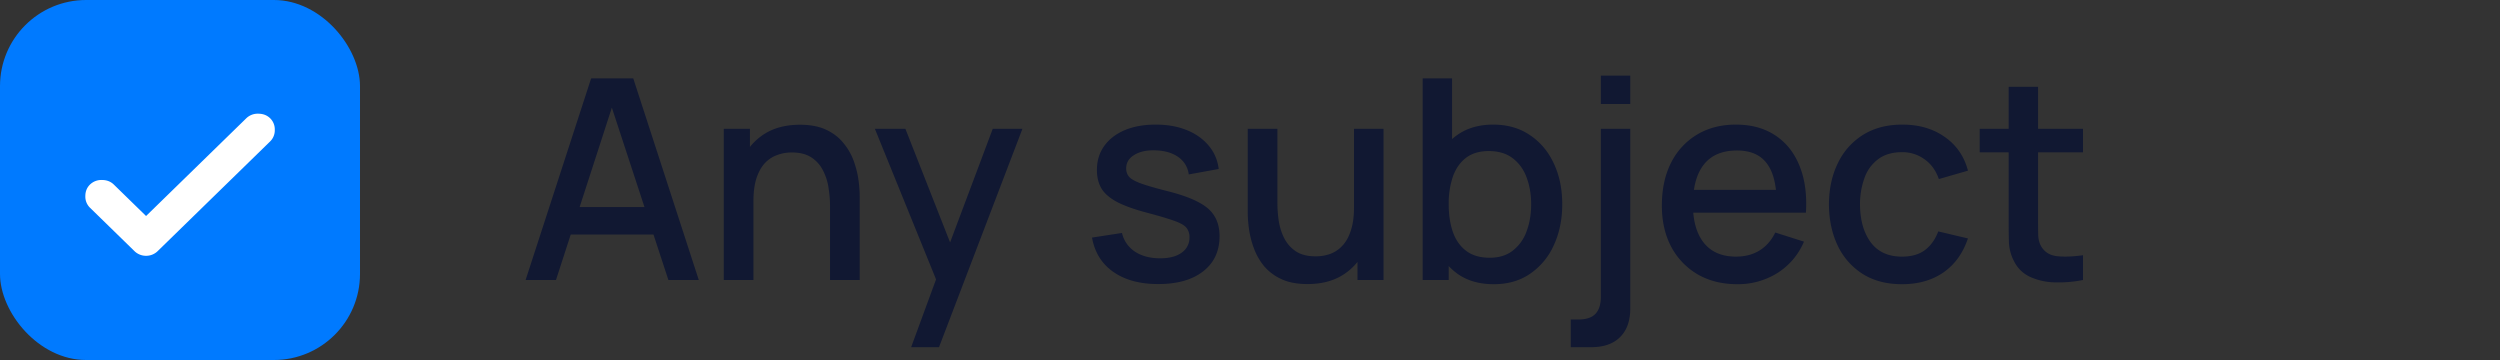
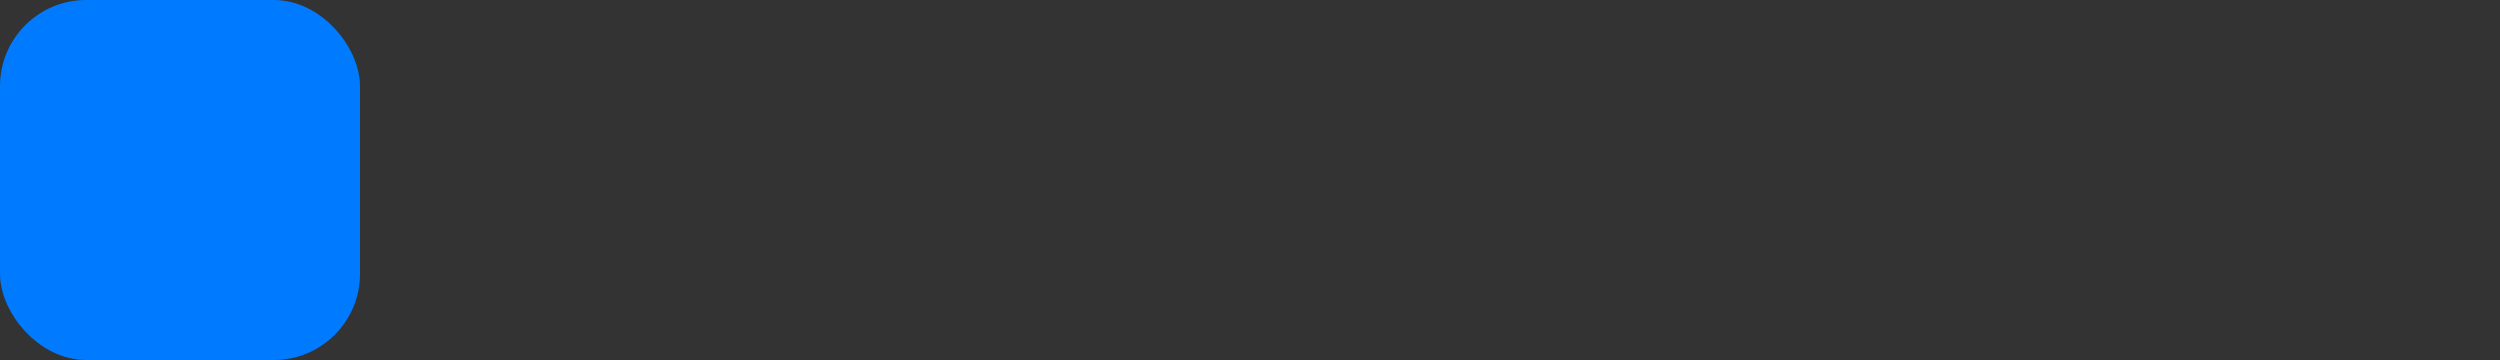
<svg xmlns="http://www.w3.org/2000/svg" width="125" height="18" viewBox="0 0 125 18" fill="none">
  <rect x="0" y="0" width="125" height="18" fill="#333333" stroke="none" />
  <rect width="18" height="18" rx="4.306" fill="#007AFF" />
-   <path d="m7.303 10.801 5.013-4.889a.817.817 0 0 1 .595-.227c.24 0 .439.076.595.227a.776.776 0 0 1 .233.58.776.776 0 0 1-.233.58l-5.608 5.47a.825.825 0 0 1-.595.248.825.825 0 0 1-.595-.249L4.5 10.387a.776.776 0 0 1-.233-.58c0-.235.078-.428.233-.58a.817.817 0 0 1 .595-.228c.24 0 .439.076.595.228L7.303 10.8Z" fill="#fff" />
-   <path d="m26.28 14 3.276-10.08h2.107L34.939 14H33.42l-3.017-9.198h.378L27.799 14H26.28Zm1.701-2.275v-1.372h5.264v1.372h-5.264ZM41.501 14v-3.717c0-.294-.026-.595-.077-.903a2.705 2.705 0 0 0-.28-.868 1.643 1.643 0 0 0-.581-.644c-.248-.163-.572-.245-.973-.245-.262 0-.509.044-.742.133a1.547 1.547 0 0 0-.616.413c-.173.191-.31.443-.413.756-.098.313-.147.693-.147 1.141l-.91-.343c0-.686.128-1.29.385-1.813a2.893 2.893 0 0 1 1.106-1.232c.48-.294 1.062-.441 1.743-.441.523 0 .961.084 1.316.252.355.168.642.39.86.665.225.27.395.567.512.889.117.322.196.637.238.945a6.1 6.1 0 0 1 .063.812V14H41.5Zm-5.313 0V6.44h1.309v2.184h.175V14h-1.484Zm9.369 3.36 1.463-3.983.02 1.176-3.296-8.113h1.526l2.464 6.265h-.448l2.352-6.265h1.484L46.95 17.36h-1.393Zm12.355-3.157c-.92 0-1.668-.203-2.247-.609-.579-.406-.933-.978-1.064-1.715l1.498-.231c.093.392.308.702.644.931.34.224.763.336 1.267.336.457 0 .814-.093 1.071-.28a.895.895 0 0 0 .392-.77.718.718 0 0 0-.14-.462c-.089-.121-.278-.236-.567-.343-.29-.107-.73-.24-1.323-.399-.649-.168-1.164-.348-1.547-.539-.378-.196-.649-.422-.812-.679-.159-.261-.238-.576-.238-.945 0-.457.121-.856.364-1.197.243-.34.583-.604 1.022-.791.443-.187.961-.28 1.554-.28.579 0 1.094.091 1.547.273.453.182.819.441 1.099.777.28.331.448.721.504 1.169l-1.498.273a1.233 1.233 0 0 0-.511-.861c-.29-.21-.665-.324-1.127-.343-.443-.019-.803.056-1.078.224-.275.163-.413.39-.413.679 0 .168.051.31.154.427.107.117.313.229.616.336.303.107.751.236 1.344.385.635.163 1.139.345 1.512.546.373.196.64.432.798.707.163.27.245.6.245.987 0 .747-.273 1.332-.819 1.757-.541.425-1.29.637-2.247.637Zm7.464 0c-.523 0-.962-.084-1.316-.252a2.487 2.487 0 0 1-.868-.658 3.152 3.152 0 0 1-.504-.896 4.597 4.597 0 0 1-.238-.945 6.1 6.1 0 0 1-.063-.812v-4.2h1.484v3.717c0 .294.023.597.07.91.051.308.144.595.28.861.14.266.334.48.58.644.253.163.58.245.98.245.262 0 .51-.042.743-.126.233-.089.436-.229.609-.42.177-.191.315-.443.413-.756.102-.313.154-.693.154-1.141l.91.343c0 .686-.129 1.293-.385 1.82a2.902 2.902 0 0 1-1.106 1.225c-.48.294-1.062.441-1.743.441ZM67.875 14v-2.184H67.7V6.44h1.477V14h-1.302Zm6.814.21c-.723 0-1.33-.175-1.82-.525a3.3 3.3 0 0 1-1.113-1.435c-.252-.602-.378-1.281-.378-2.037s.124-1.435.371-2.037c.252-.602.62-1.076 1.106-1.421.49-.35 1.092-.525 1.806-.525.71 0 1.32.175 1.834.525.518.345.917.819 1.197 1.421.28.597.42 1.276.42 2.037 0 .756-.14 1.437-.42 2.044a3.396 3.396 0 0 1-1.183 1.428c-.508.35-1.115.525-1.82.525ZM71.133 14V3.92h1.47v4.641h-.168V14h-1.302Zm3.353-1.113c.467 0 .852-.119 1.155-.357a2.11 2.11 0 0 0 .686-.959c.154-.406.231-.859.231-1.358 0-.495-.077-.943-.23-1.344a2.089 2.089 0 0 0-.694-.959c-.313-.238-.712-.357-1.197-.357-.457 0-.835.112-1.134.336-.294.224-.513.537-.658.938a4.2 4.2 0 0 0-.21 1.386c0 .523.07.985.21 1.386.14.401.362.716.665.945.303.229.695.343 1.176.343Zm4.052 4.473v-1.386h.385c.387 0 .67-.093.847-.28.182-.187.273-.474.273-.861V6.44h1.47v8.988c0 .616-.17 1.092-.511 1.428-.336.336-.82.504-1.45.504h-1.014Zm1.505-12.159V3.78h1.47v1.421h-1.47Zm6.823 9.009c-.751 0-1.412-.163-1.98-.49a3.484 3.484 0 0 1-1.324-1.379c-.313-.593-.469-1.279-.469-2.058 0-.826.154-1.542.462-2.149a3.423 3.423 0 0 1 1.302-1.407c.555-.331 1.202-.497 1.94-.497.77 0 1.425.18 1.966.539.541.355.945.861 1.211 1.519.27.658.378 1.44.322 2.345h-1.463v-.532c-.01-.877-.177-1.526-.504-1.946-.322-.42-.814-.63-1.477-.63-.733 0-1.283.231-1.652.693-.368.462-.553 1.13-.553 2.002 0 .83.184 1.475.553 1.932.369.453.9.679 1.596.679.457 0 .852-.103 1.183-.308.336-.21.597-.509.784-.896l1.435.455a3.407 3.407 0 0 1-1.337 1.575 3.722 3.722 0 0 1-1.995.553Zm-2.695-3.577V9.492h5.397v1.141h-5.397Zm10.93 3.577c-.775 0-1.433-.173-1.974-.518a3.387 3.387 0 0 1-1.246-1.421c-.285-.602-.43-1.286-.434-2.051.004-.78.154-1.468.448-2.065a3.37 3.37 0 0 1 1.26-1.414c.546-.34 1.201-.511 1.967-.511.826 0 1.53.205 2.114.616.588.41.975.973 1.162 1.687l-1.456.42c-.145-.425-.383-.754-.714-.987a1.864 1.864 0 0 0-1.127-.357c-.48 0-.875.114-1.183.343a1.982 1.982 0 0 0-.686.924A3.86 3.86 0 0 0 93 10.22c.004.78.182 1.41.532 1.89.354.48.877.721 1.568.721.471 0 .851-.107 1.14-.322.295-.22.519-.532.673-.938l1.484.35c-.248.737-.656 1.304-1.225 1.701-.57.392-1.26.588-2.072.588Zm9.049-.21a6.267 6.267 0 0 1-1.4.119 3.165 3.165 0 0 1-1.225-.266c-.36-.163-.63-.42-.812-.77a2.242 2.242 0 0 1-.266-.952c-.01-.327-.014-.695-.014-1.106V4.34h1.47v6.615c0 .303.002.567.007.791.009.224.058.413.147.567.168.29.434.455.798.497.368.037.8.021 1.295-.049V14Zm-5.166-6.384V6.44h5.166v1.176h-5.166Z" fill="#111832" />
</svg>